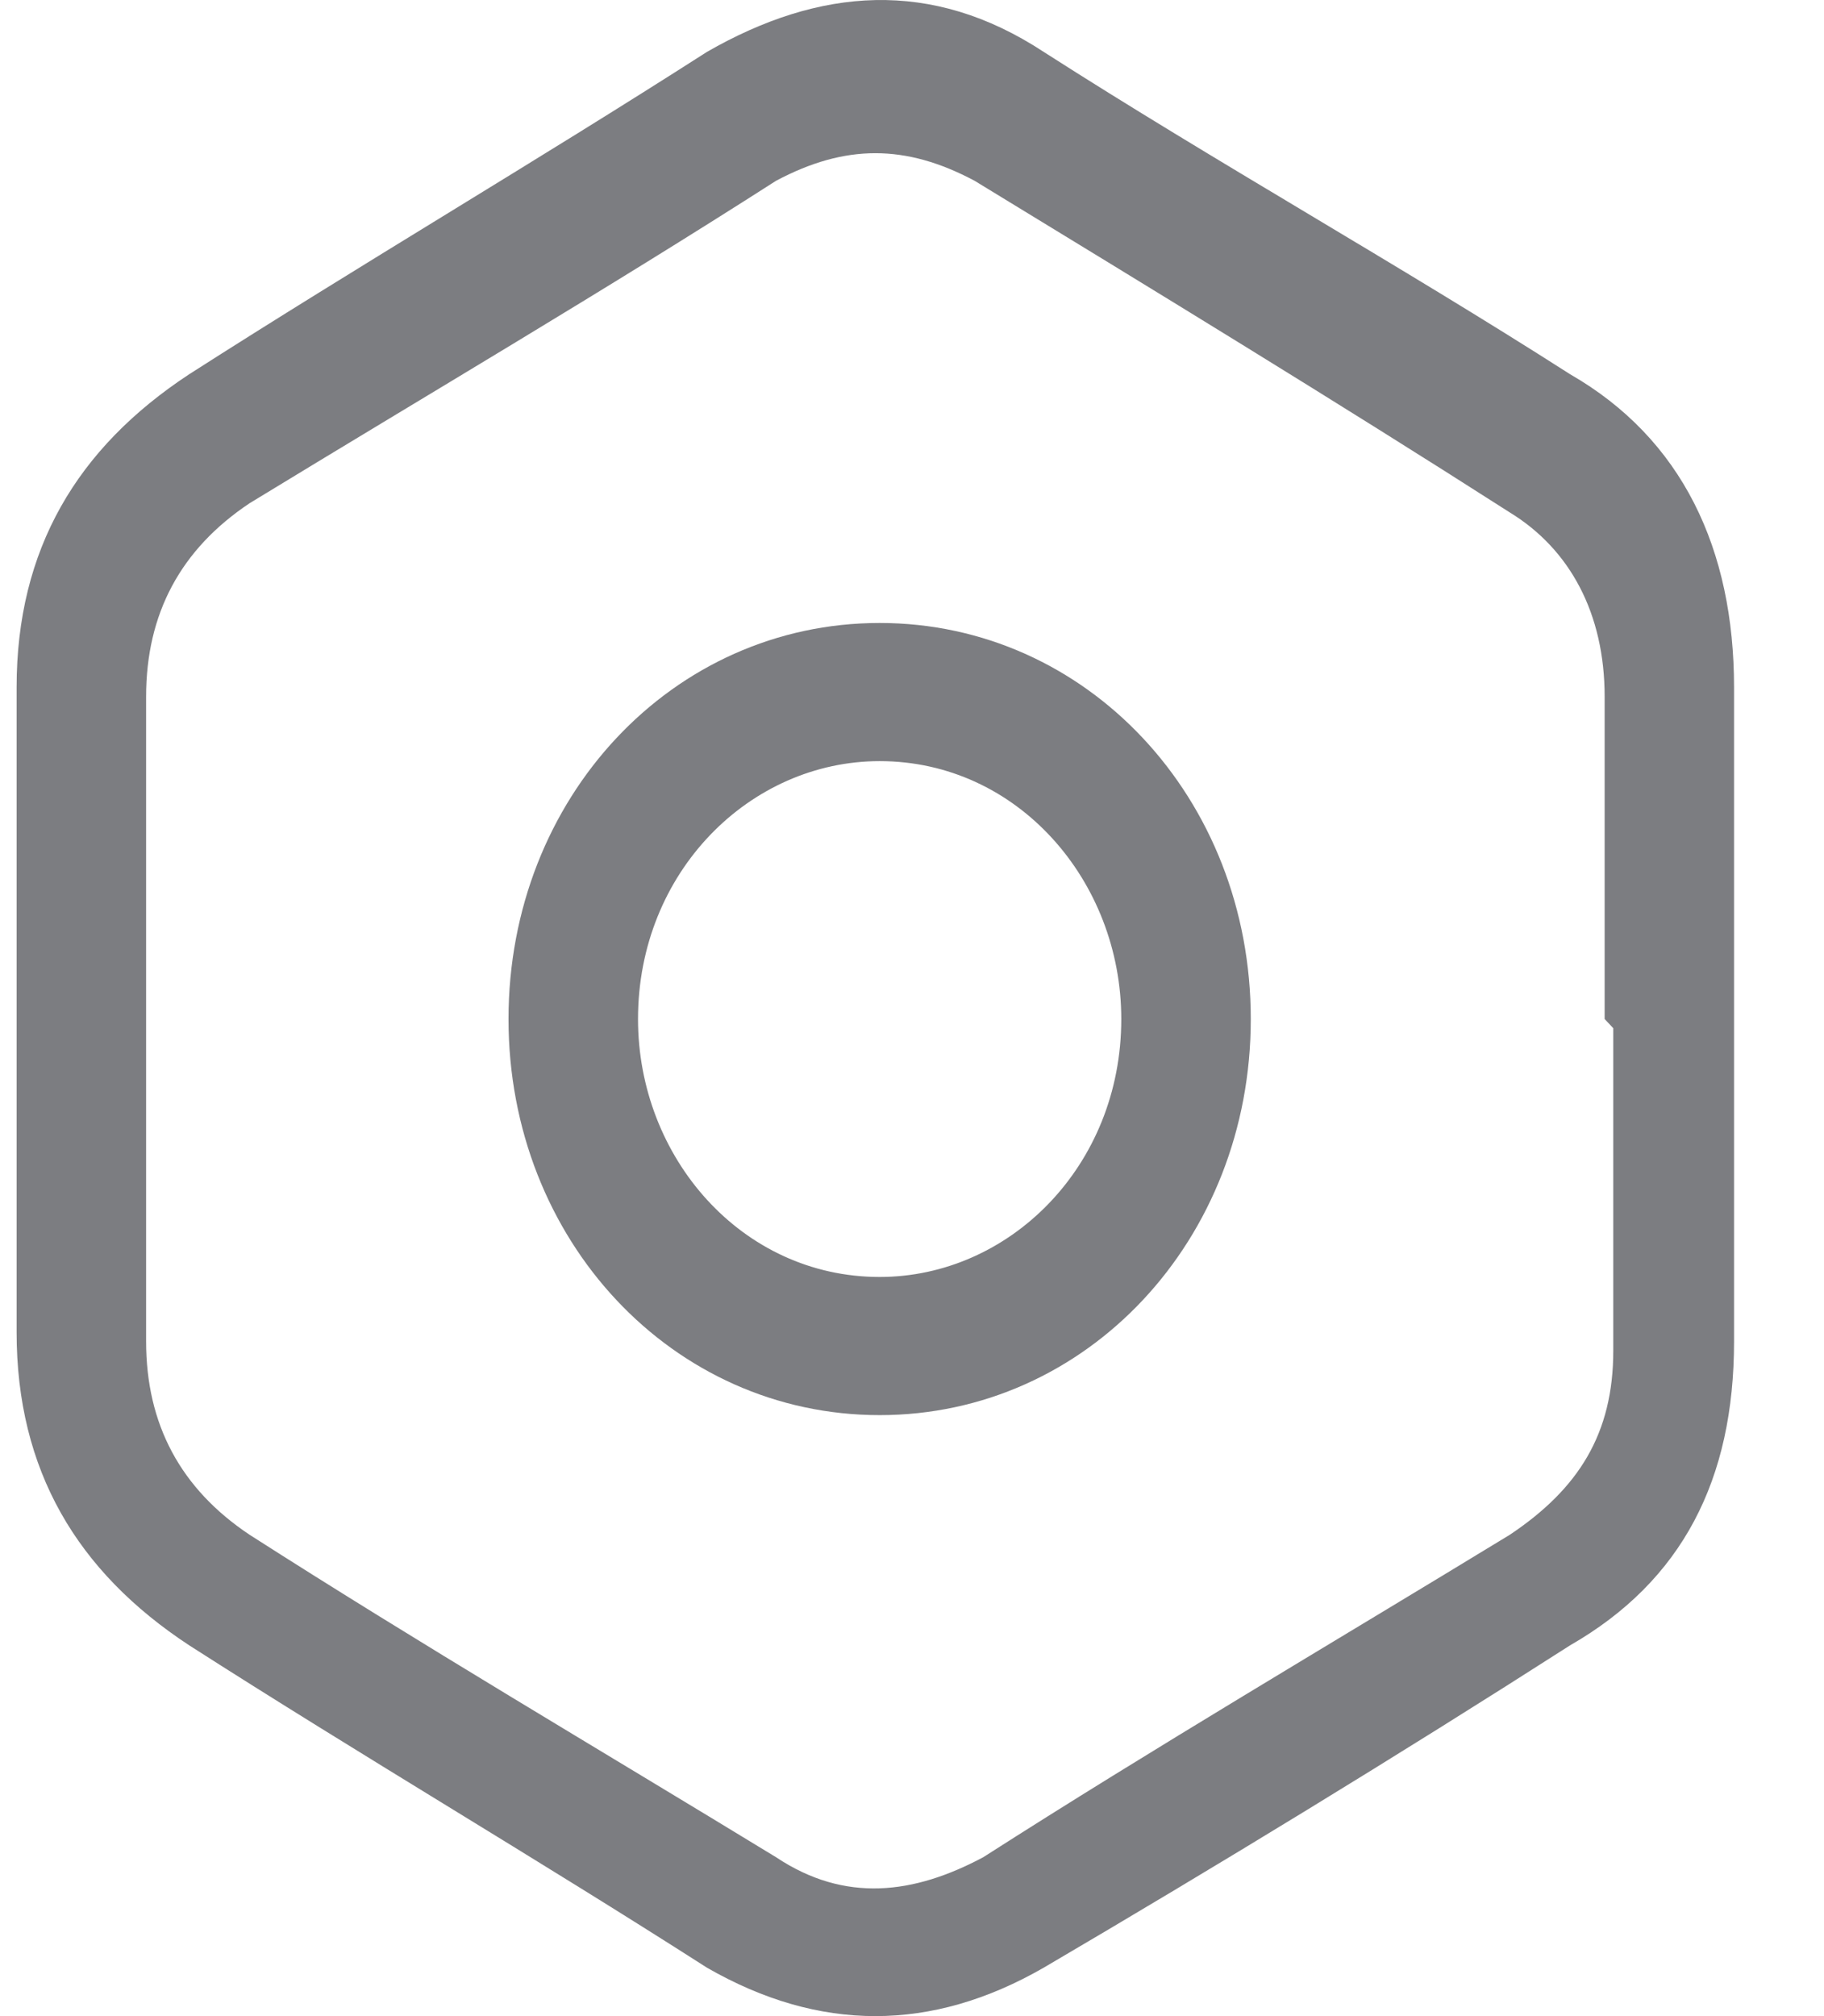
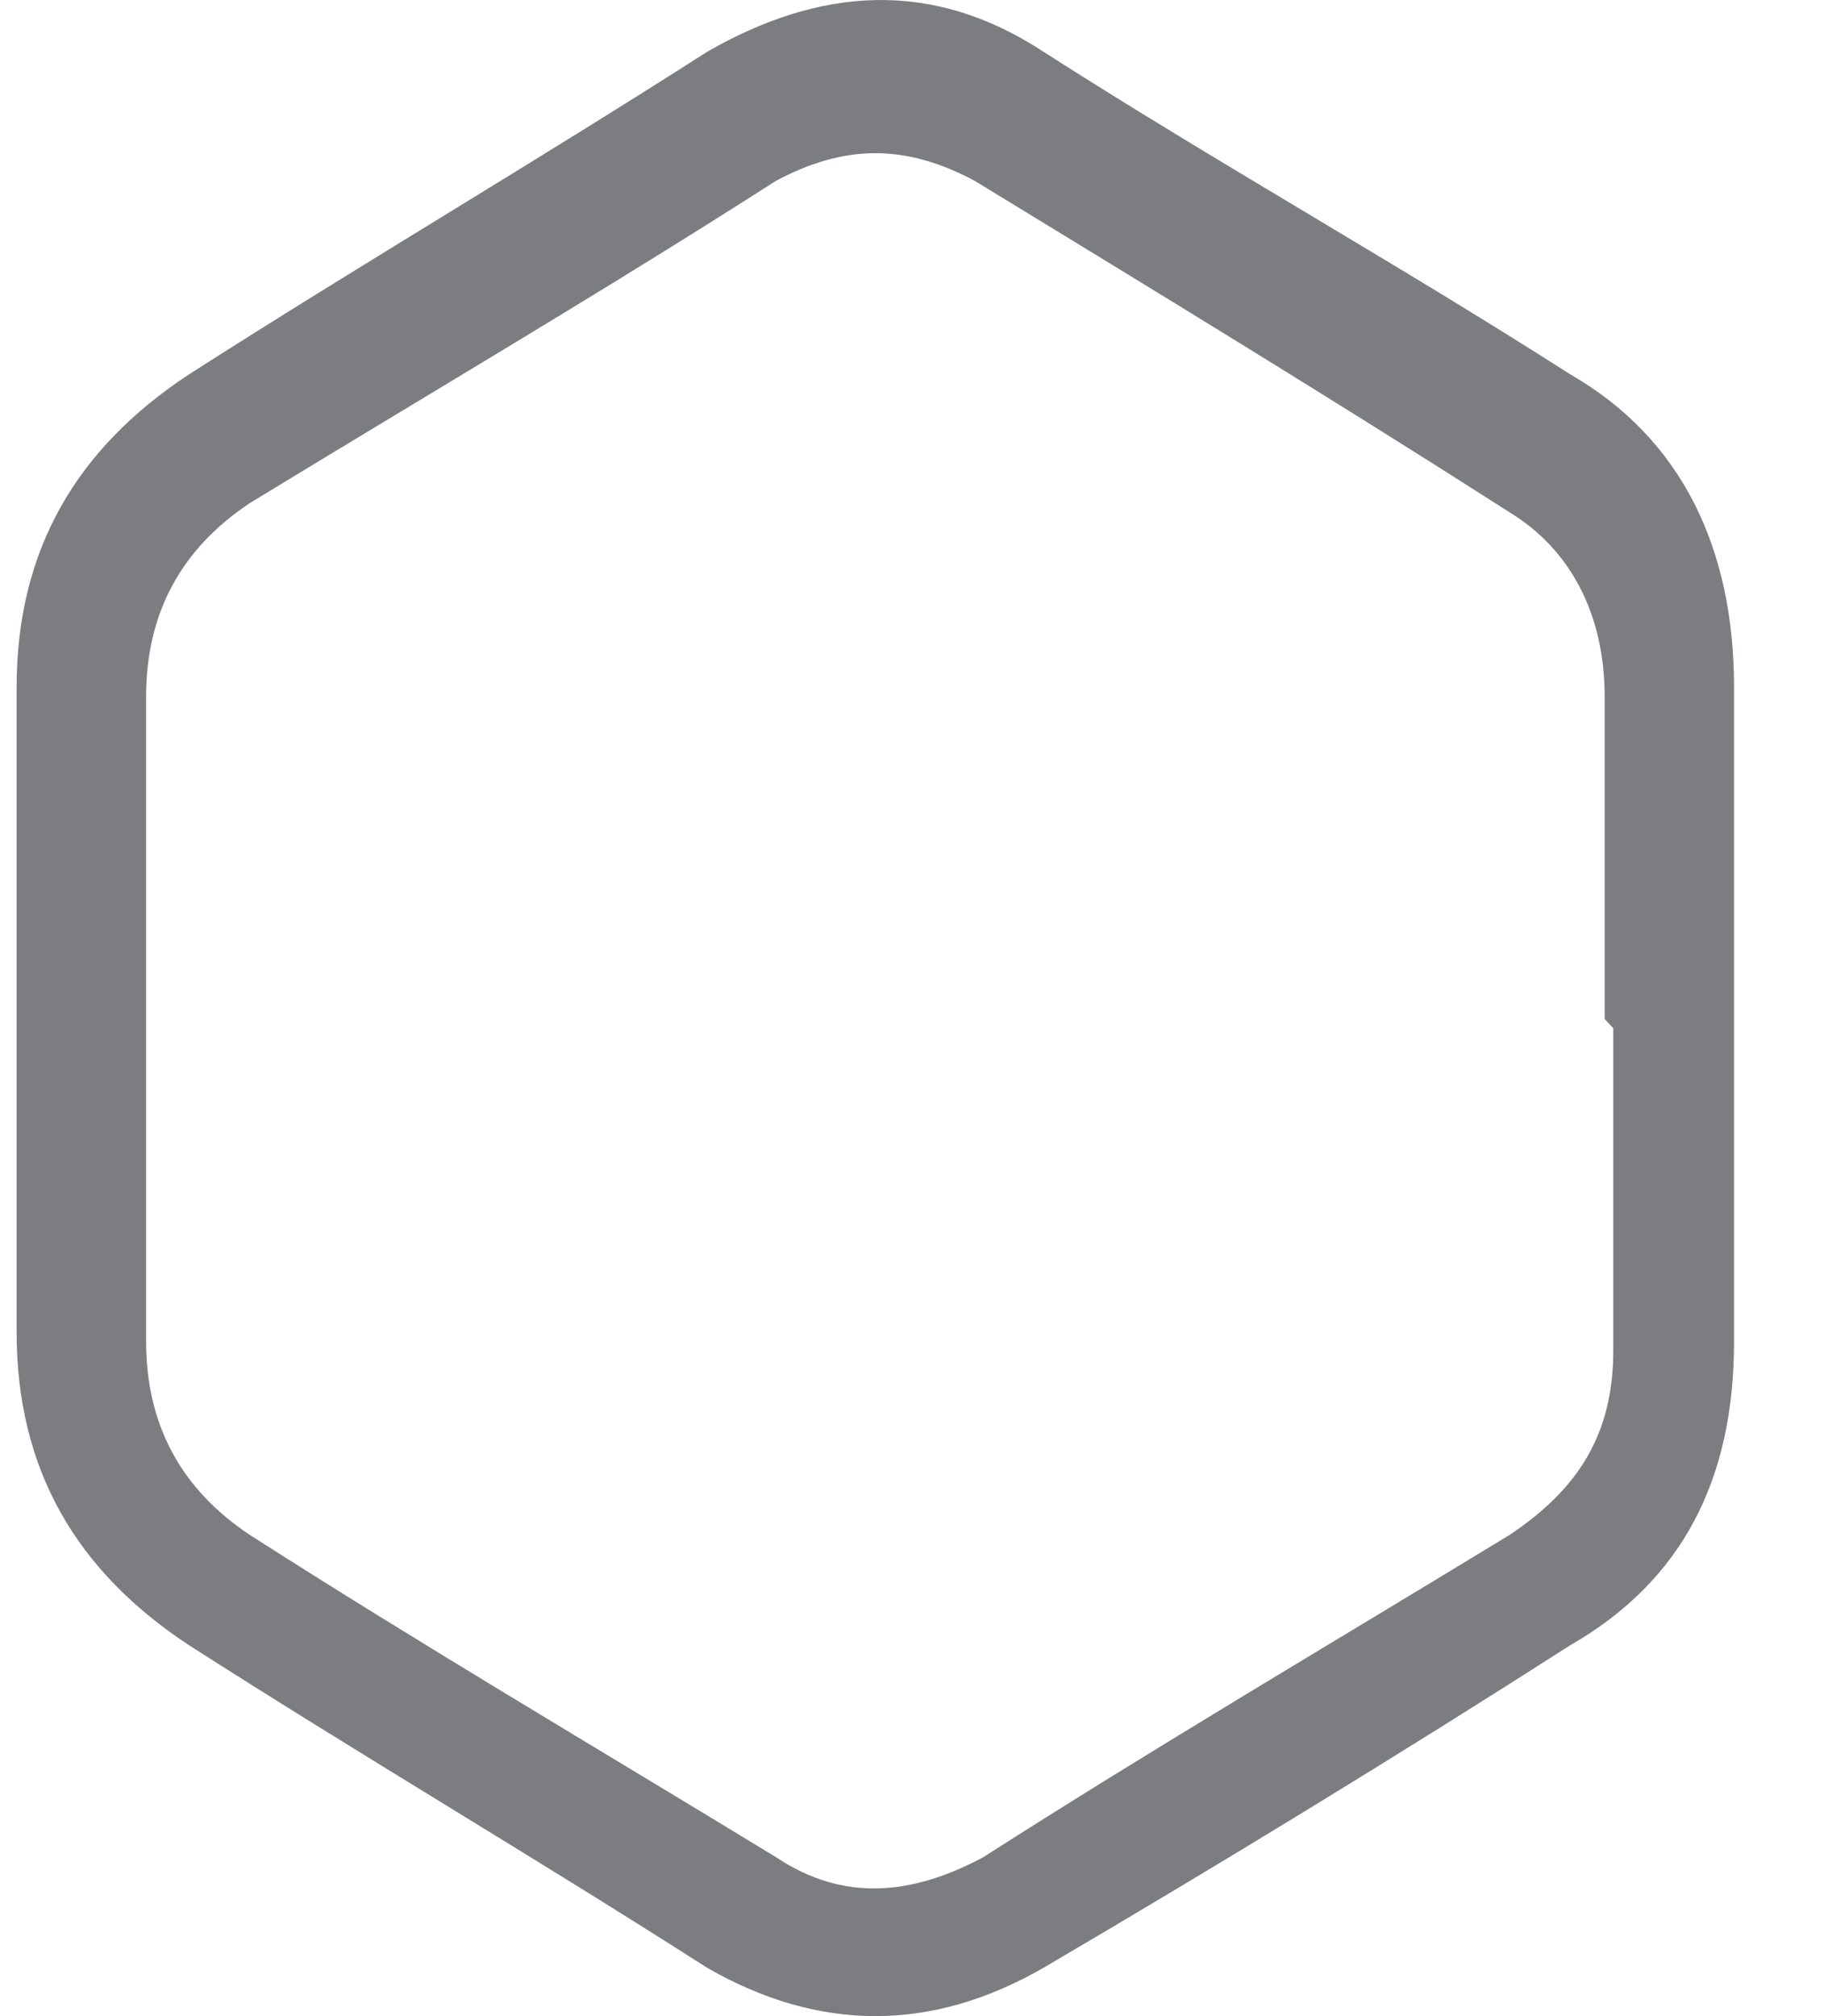
<svg xmlns="http://www.w3.org/2000/svg" width="19" height="21" viewBox="0 0 19 21" fill="none">
  <path d="M18.063 10.614C18.063 11.765 18.063 12.821 18.063 13.972C18.063 15.411 17.524 16.467 16.355 17.138C14.557 18.29 12.669 19.441 10.871 20.496C9.703 21.168 8.534 21.168 7.365 20.496C5.567 19.345 3.769 18.29 1.971 17.138C0.803 16.371 0.173 15.315 0.173 13.876C0.173 11.67 0.173 9.463 0.173 7.16C0.173 5.721 0.803 4.666 1.971 3.898C3.769 2.747 5.567 1.692 7.365 0.54C8.534 -0.131 9.703 -0.227 10.871 0.54C12.669 1.692 14.557 2.747 16.355 3.898C17.524 4.57 18.063 5.721 18.063 7.16C18.063 8.312 18.063 9.367 18.063 10.518V10.614ZM16.715 10.614C16.715 9.463 16.715 8.312 16.715 7.256C16.715 6.393 16.355 5.721 15.726 5.337C13.928 4.186 12.04 3.035 10.152 1.883C9.433 1.5 8.804 1.5 8.084 1.883C6.286 3.035 4.488 4.09 2.601 5.241C1.881 5.721 1.522 6.393 1.522 7.256C1.522 9.463 1.522 11.765 1.522 13.972C1.522 14.836 1.881 15.507 2.601 15.987C4.399 17.138 6.197 18.194 8.084 19.345C8.804 19.825 9.523 19.729 10.242 19.345C12.04 18.194 13.838 17.138 15.726 15.987C16.445 15.507 16.805 14.932 16.805 14.068C16.805 12.917 16.805 11.861 16.805 10.71L16.715 10.614Z" fill="#7C7D81" />
-   <path d="M9.163 14.74C7.005 14.74 5.297 12.917 5.297 10.615C5.297 8.312 7.005 6.489 9.163 6.489C11.321 6.489 13.029 8.312 13.029 10.615C13.029 12.917 11.321 14.74 9.163 14.74ZM11.68 10.615C11.68 9.176 10.601 7.928 9.163 7.928C7.815 7.928 6.646 9.08 6.646 10.615C6.646 12.054 7.725 13.301 9.163 13.301C10.511 13.301 11.68 12.15 11.68 10.615Z" fill="#7C7D81" />
</svg>